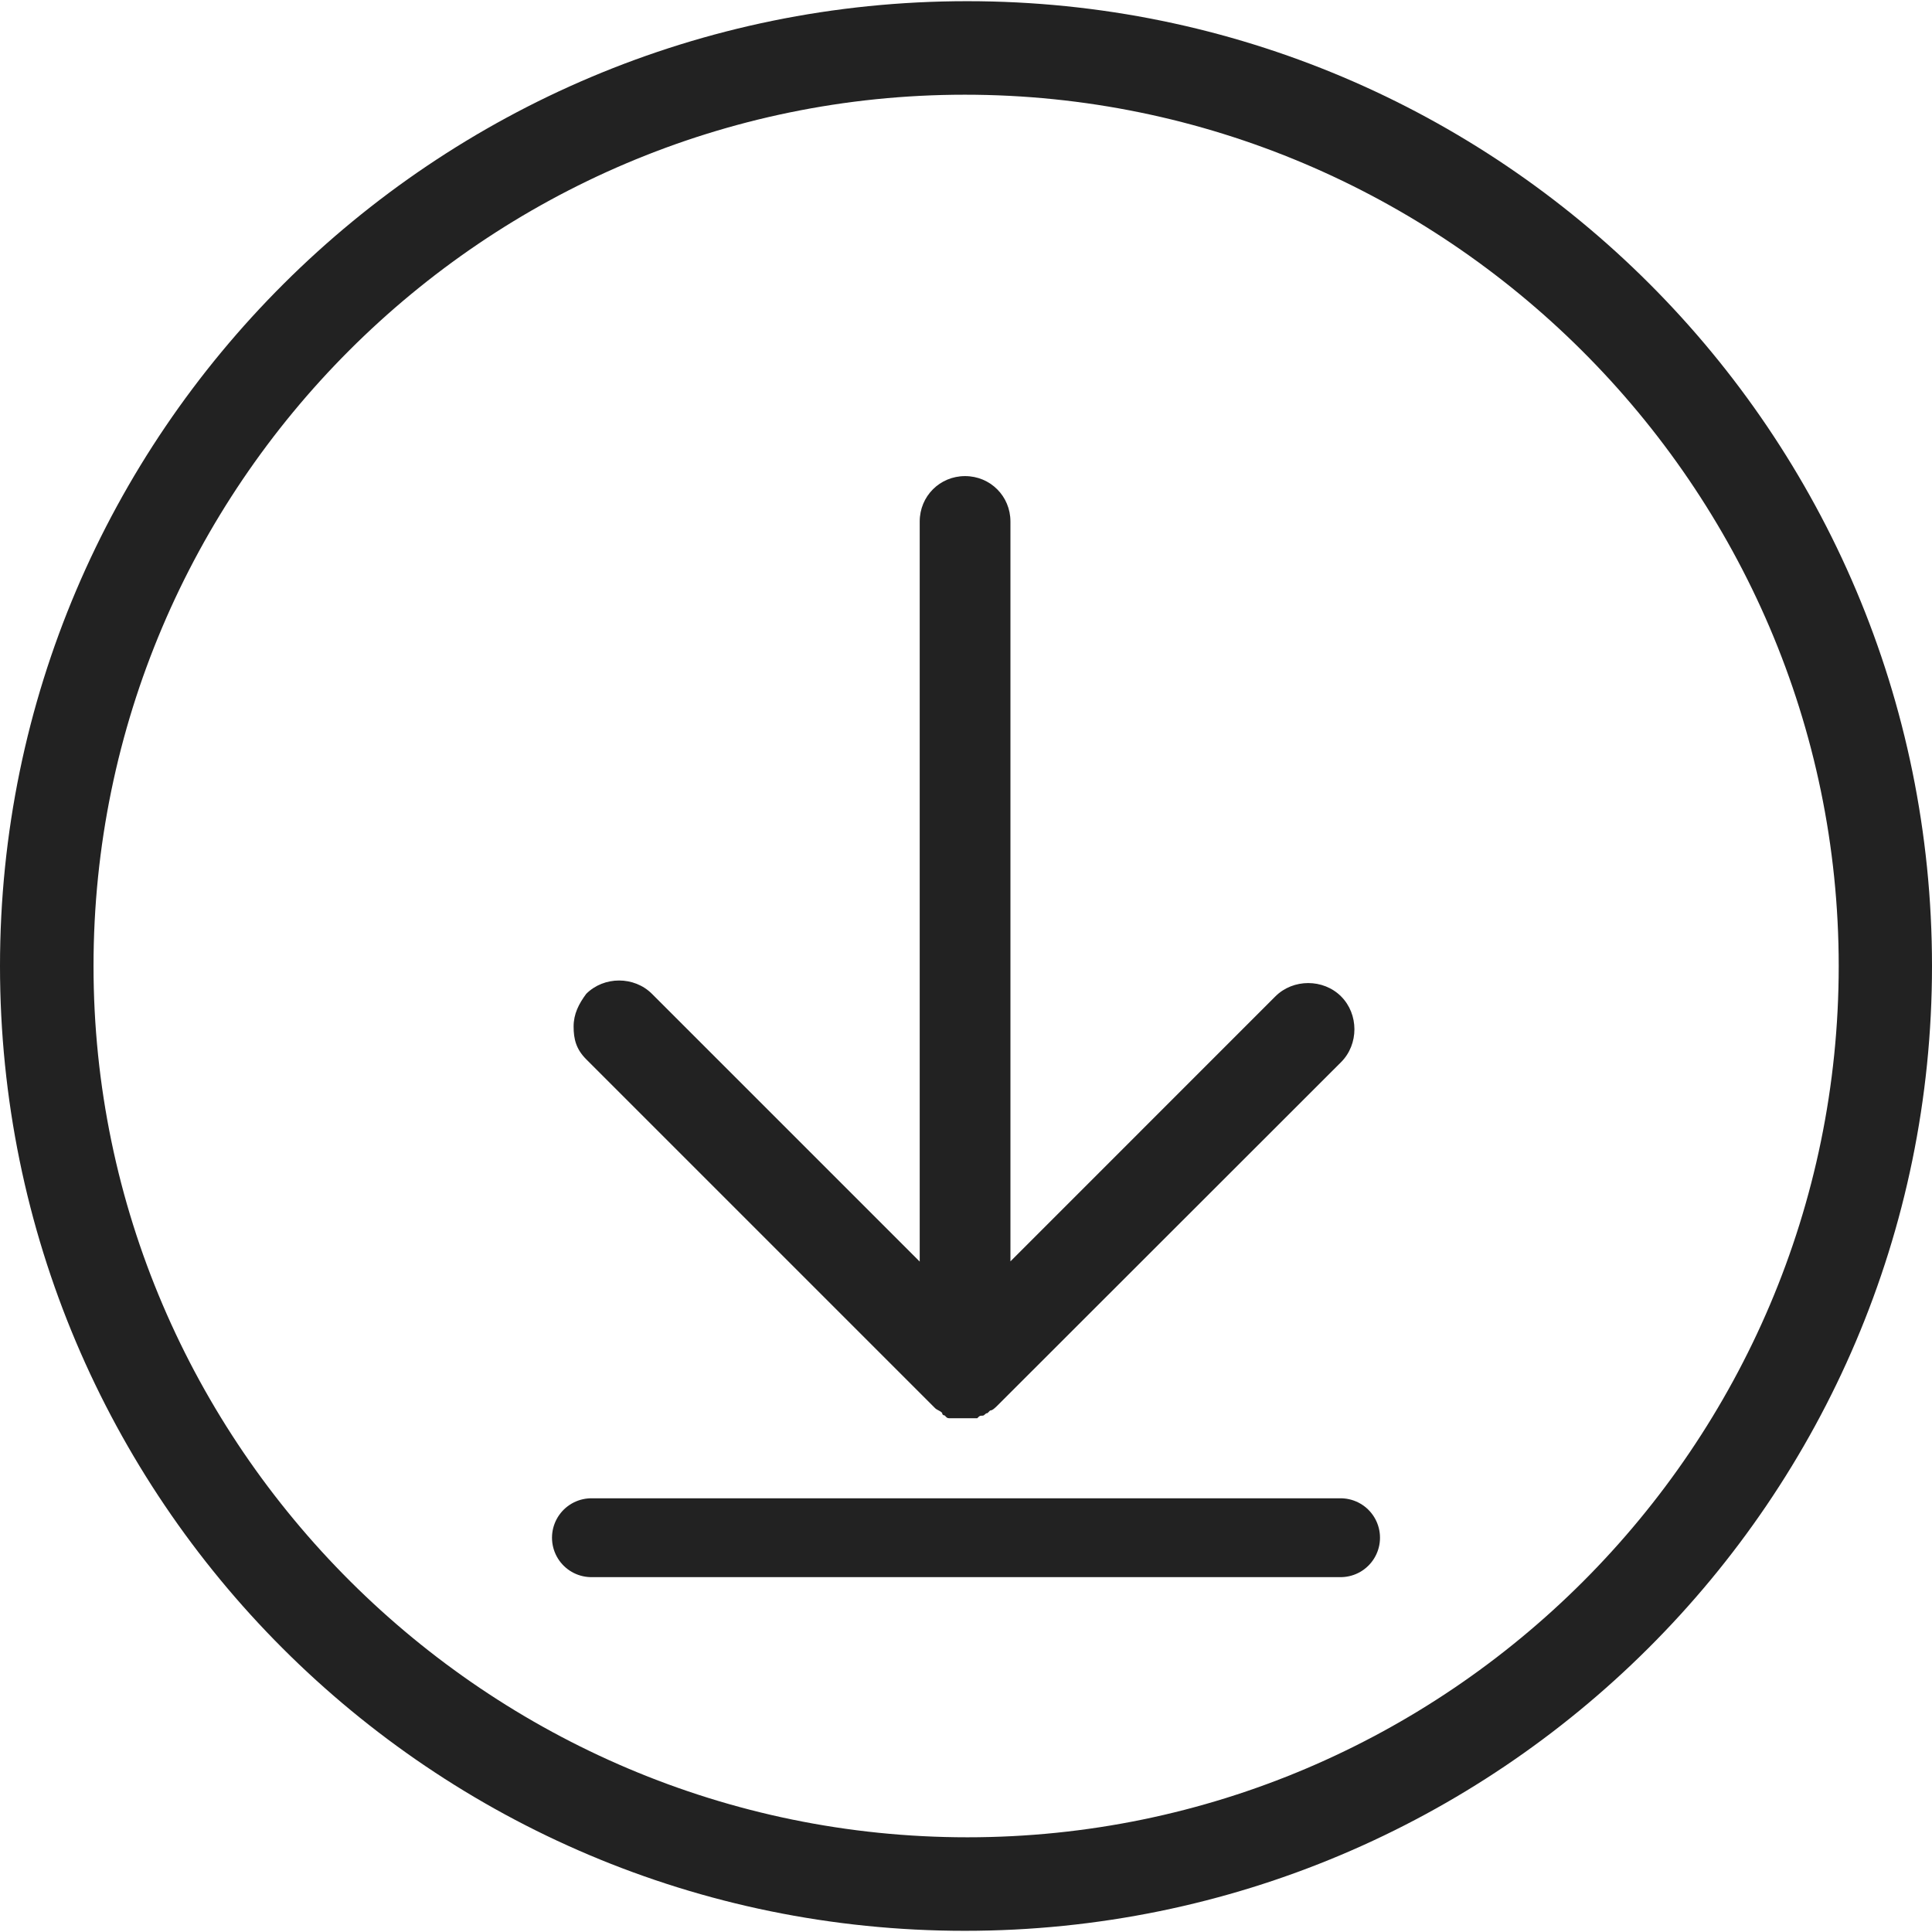
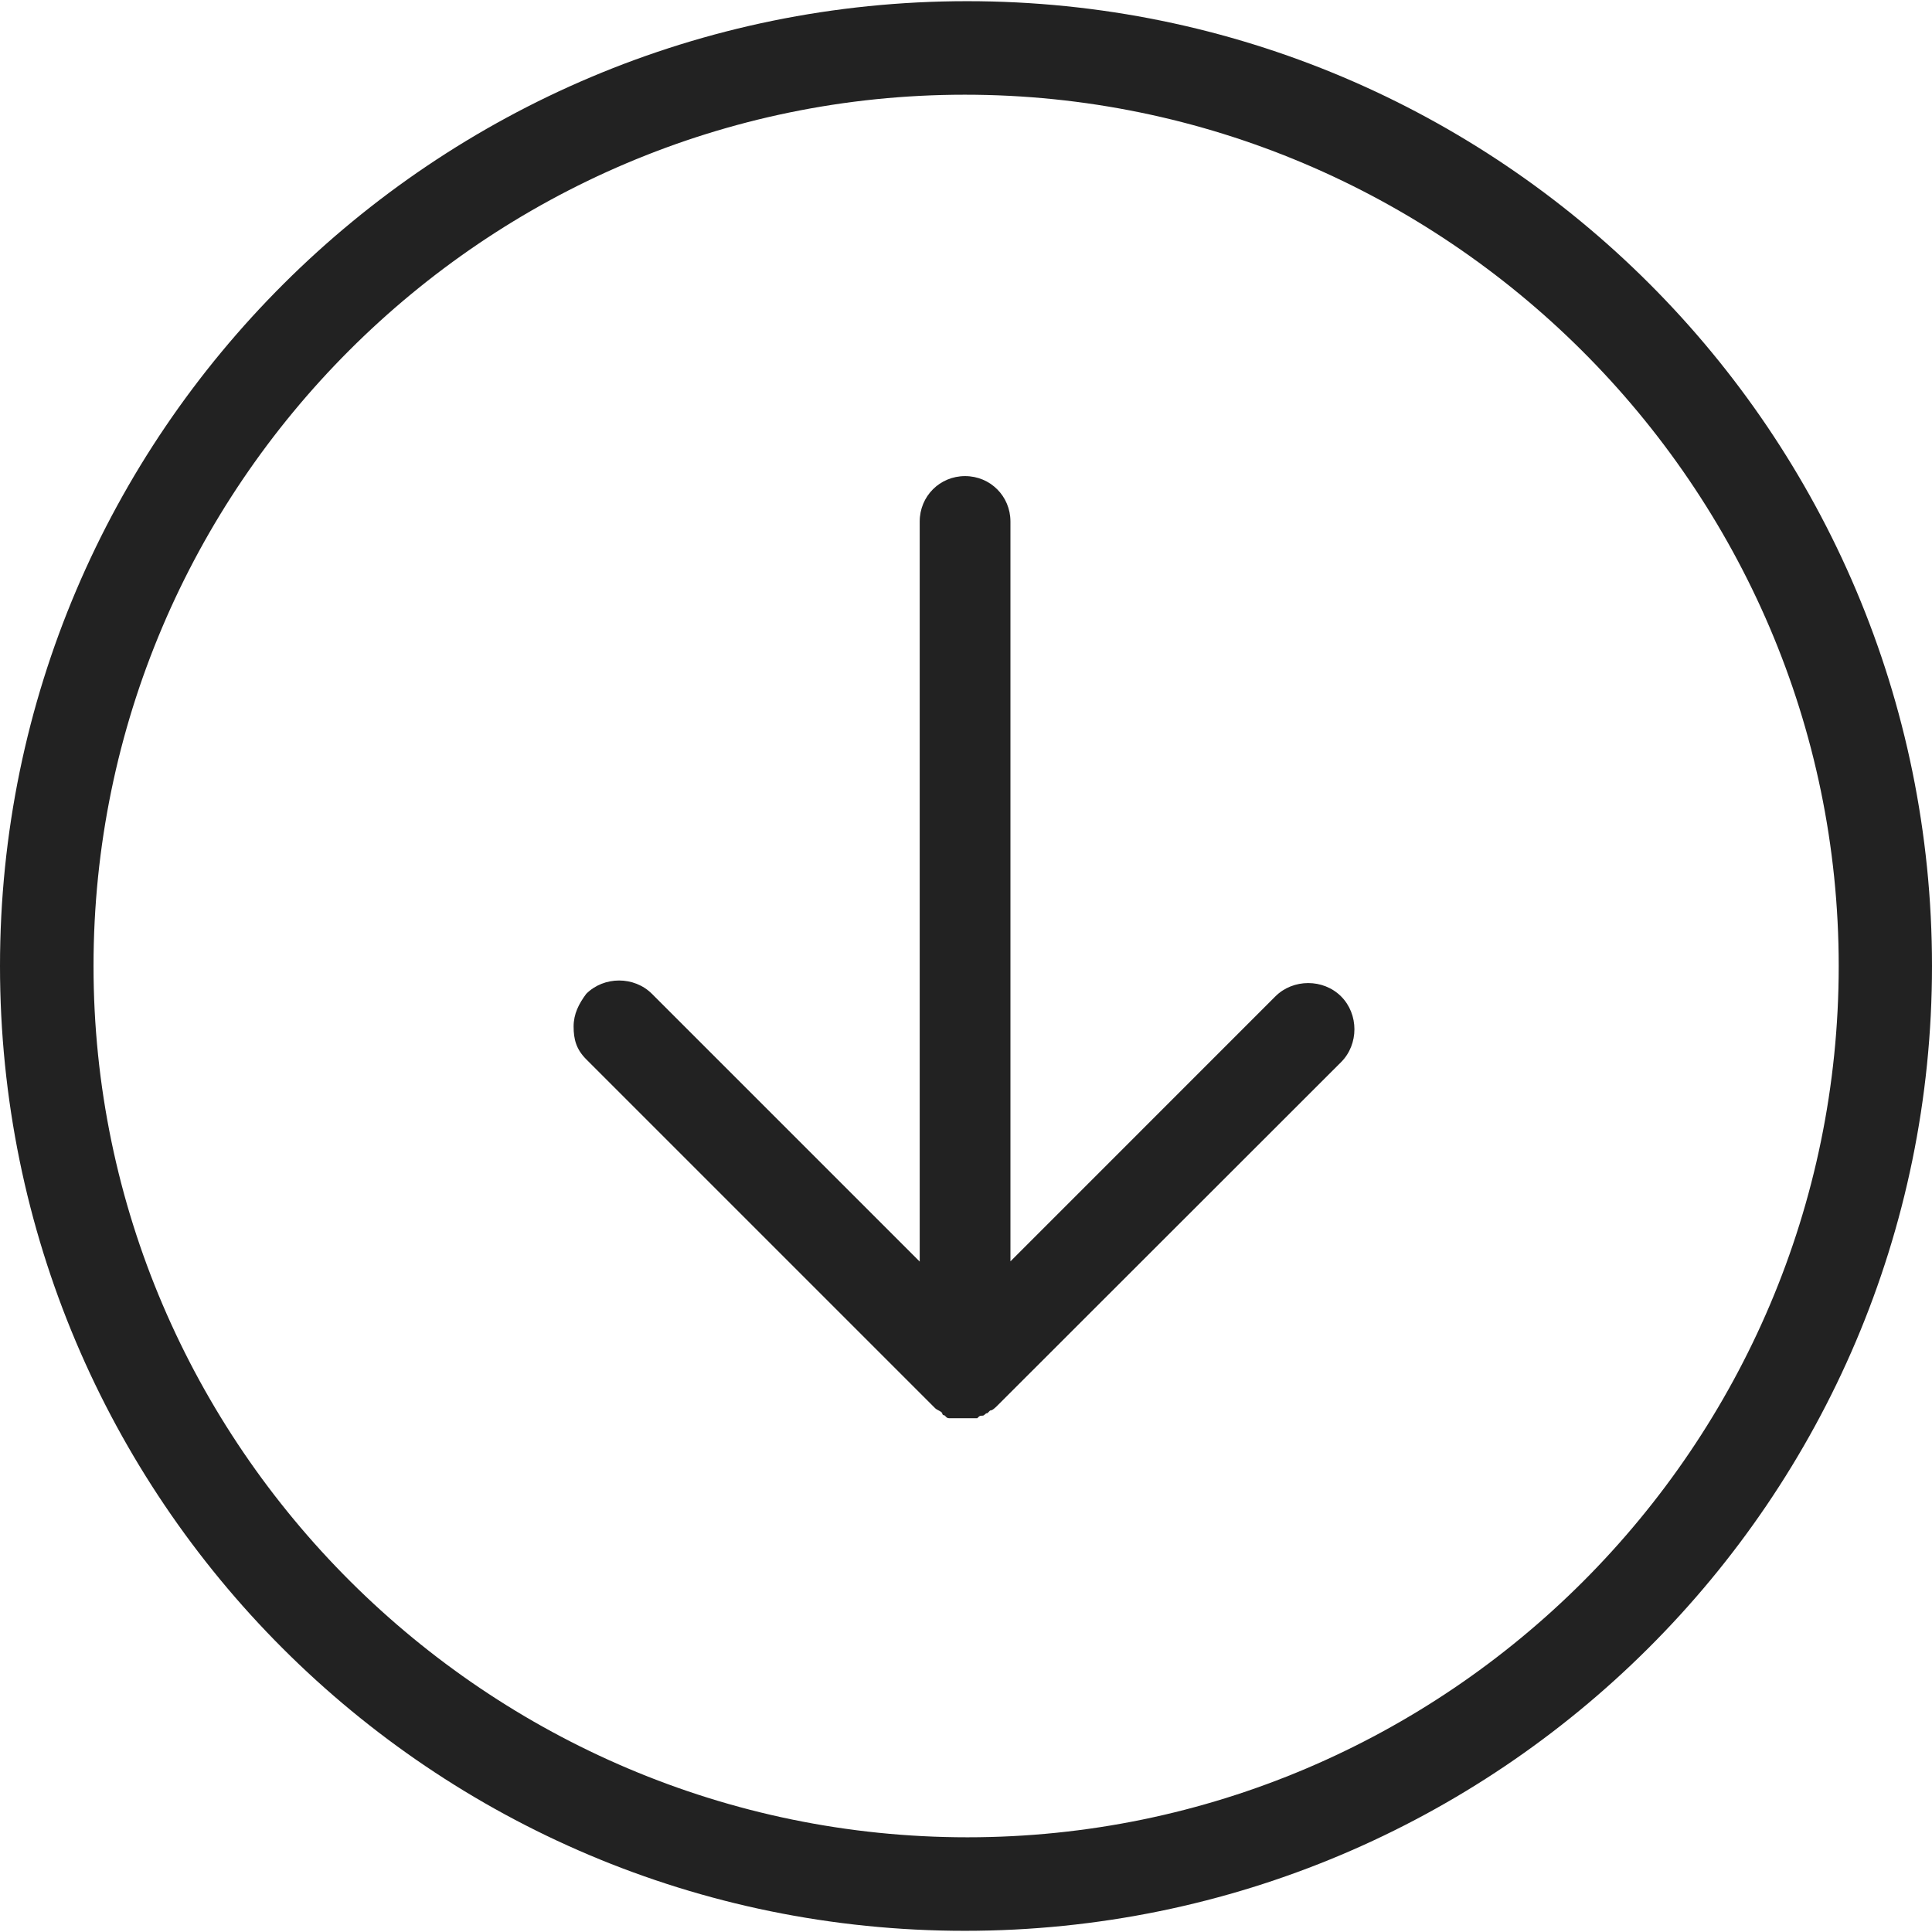
<svg xmlns="http://www.w3.org/2000/svg" width="49" height="49" viewBox="0 0 49 49" fill="none">
  <path d="M49 24.5C49 10.984 38.046 0.03 24.53 0.03C11.013 0.03 -4.78819e-07 10.984 -1.06963e-06 24.5C-1.66045e-06 38.016 10.954 48.97 24.47 48.97C37.987 48.97 49 38.016 49 24.5ZM2.372 24.5C2.372 12.33 12.3 2.402 24.47 2.402C36.64 2.402 46.634 12.33 46.634 24.5C46.634 36.67 36.706 46.598 24.536 46.598C12.366 46.598 2.372 36.67 2.372 24.5ZM23.96 35.899C23.96 35.899 23.895 35.899 23.895 35.834C23.83 35.768 23.765 35.768 23.705 35.703L14.868 26.866C14.613 26.611 14.548 26.356 14.548 26.036C14.548 25.716 14.679 25.461 14.868 25.206C15.319 24.755 16.084 24.755 16.535 25.206L23.326 31.997L23.326 13.226C23.326 12.585 23.836 12.075 24.476 12.075C25.117 12.075 25.627 12.585 25.627 13.226L25.627 31.991L32.346 25.271C32.797 24.82 33.562 24.82 34.013 25.271C34.464 25.722 34.464 26.487 34.013 26.938L25.301 35.644C25.235 35.709 25.17 35.774 25.111 35.774L25.046 35.84C24.98 35.84 24.98 35.905 24.915 35.905C24.85 35.905 24.85 35.905 24.785 35.97C24.72 35.97 24.72 35.97 24.654 35.97C24.524 35.97 24.334 35.97 24.203 35.97C24.138 35.97 24.138 35.97 24.073 35.97C24.02 35.964 24.02 35.964 23.96 35.899Z" fill="#222222" />
-   <path d="M34 39L15 39" stroke="#222222" stroke-width="2" stroke-linecap="round" />
</svg>